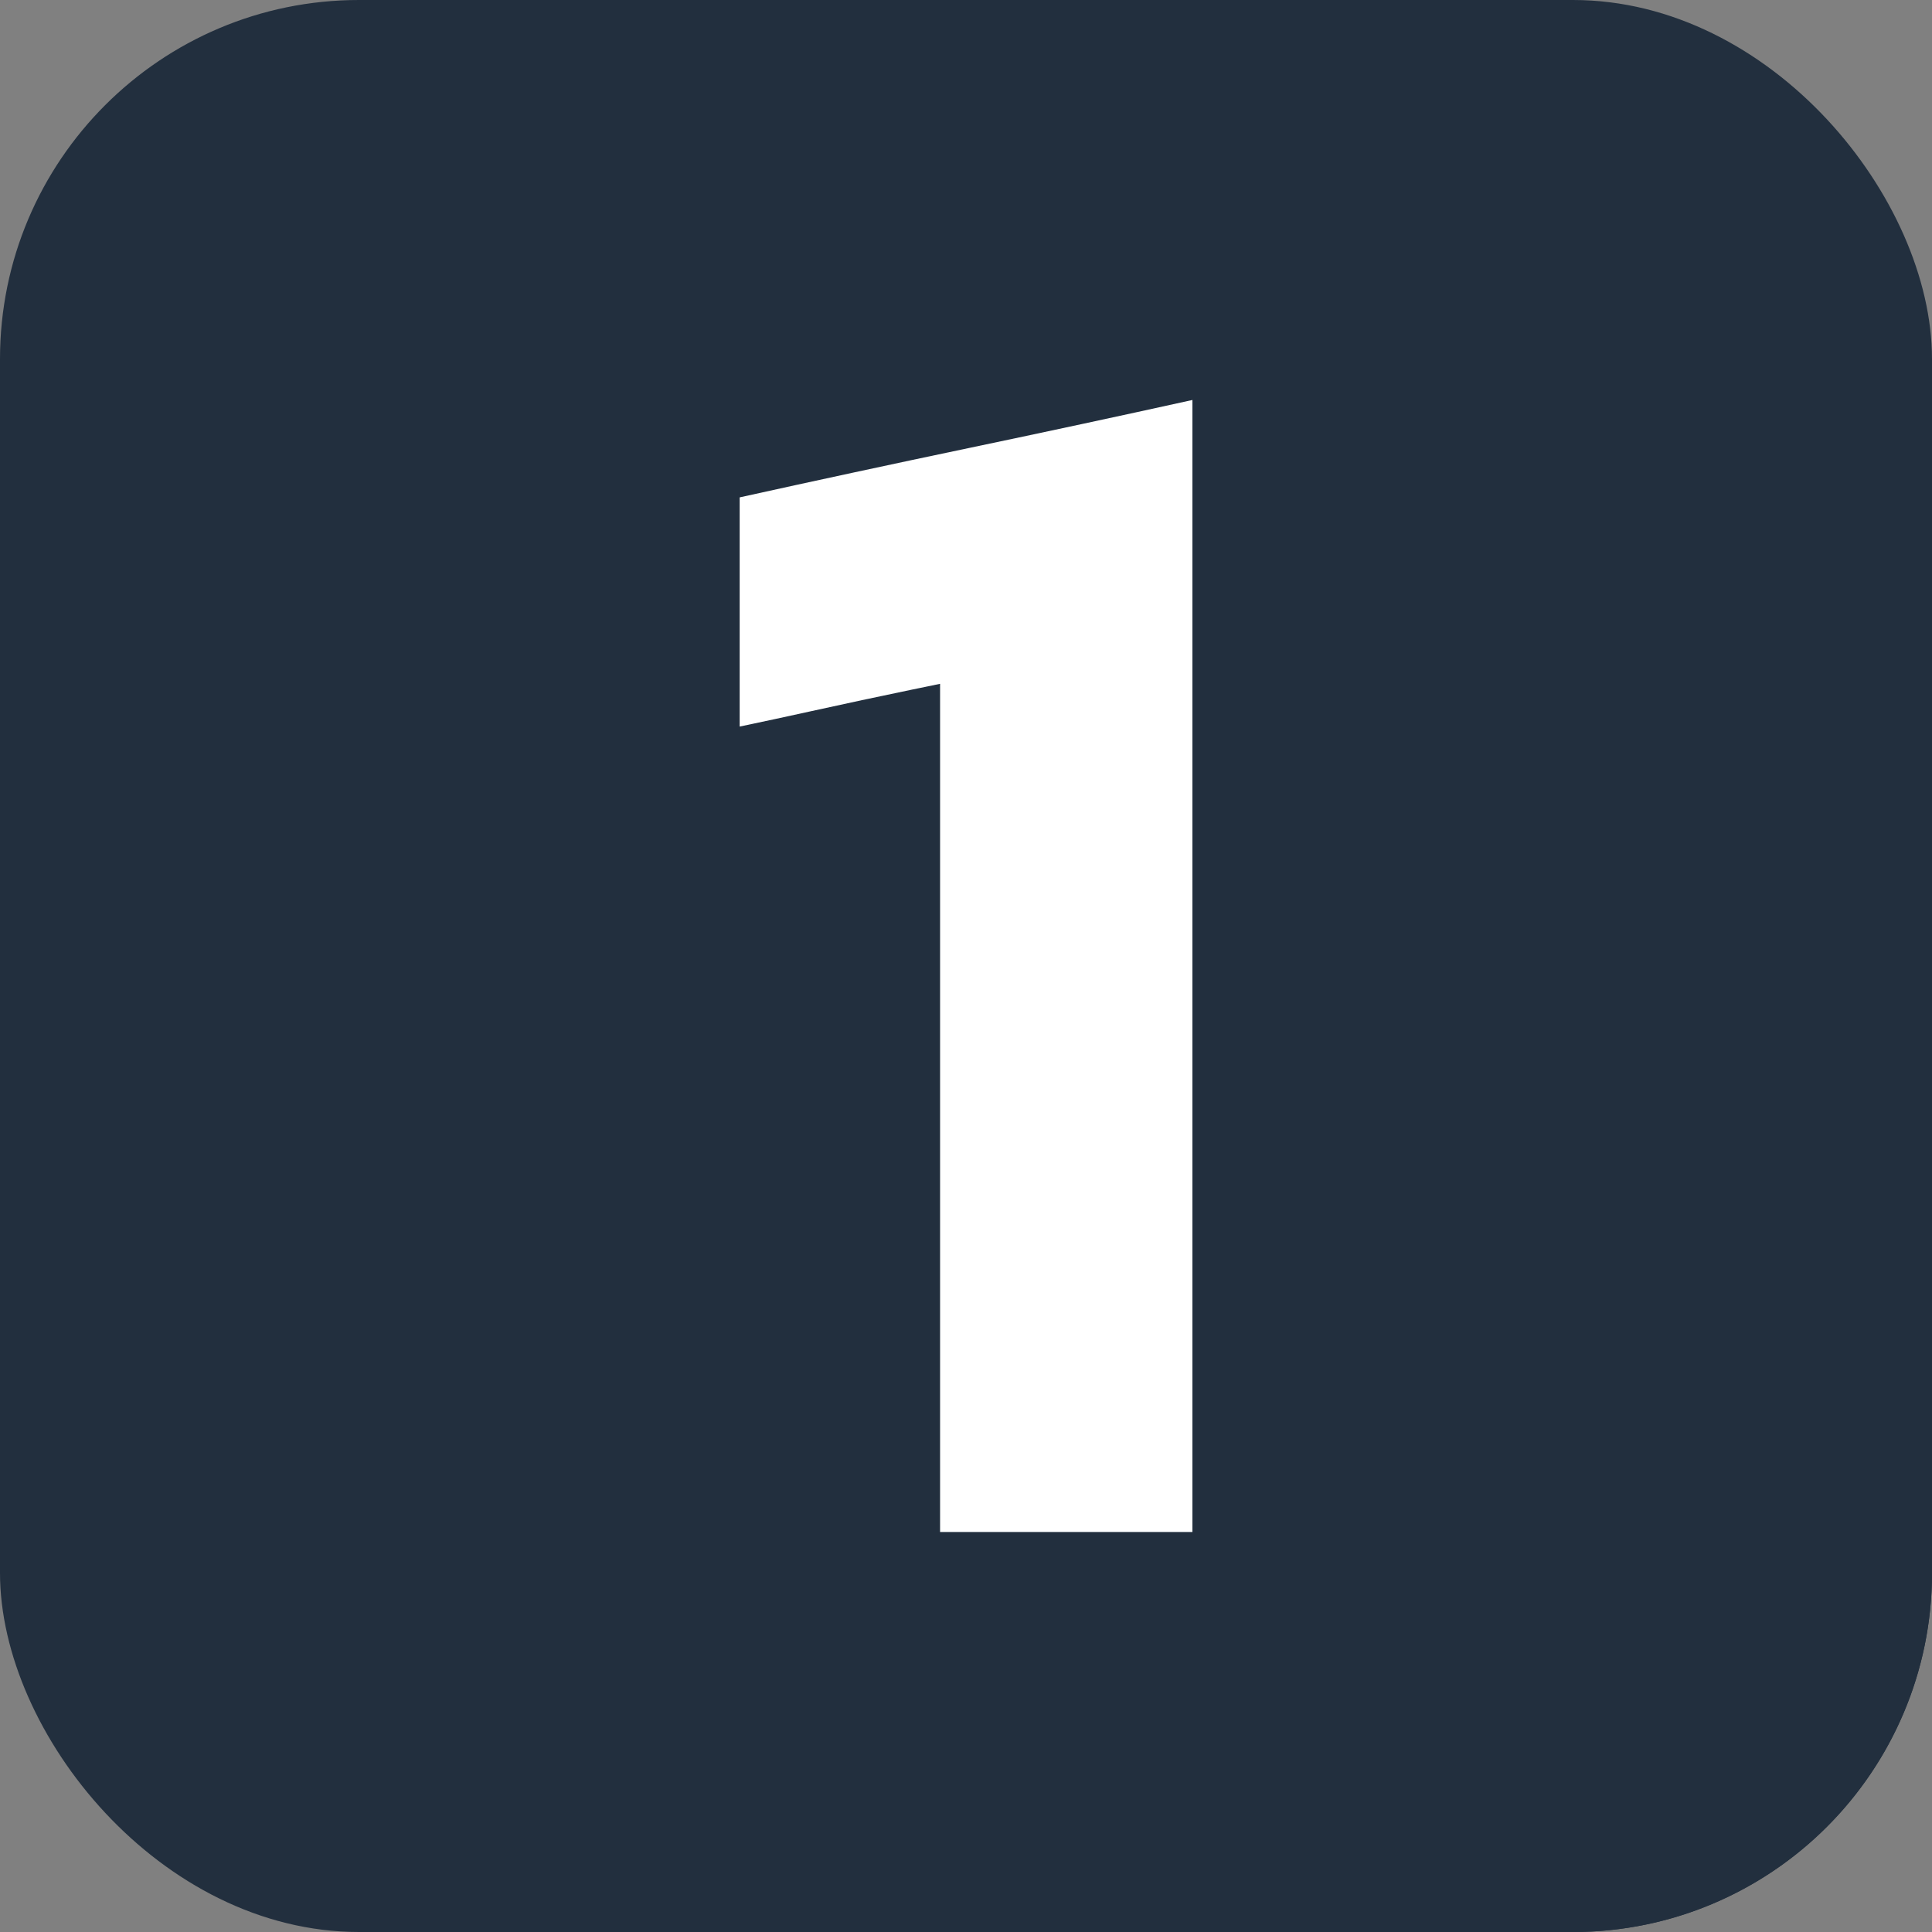
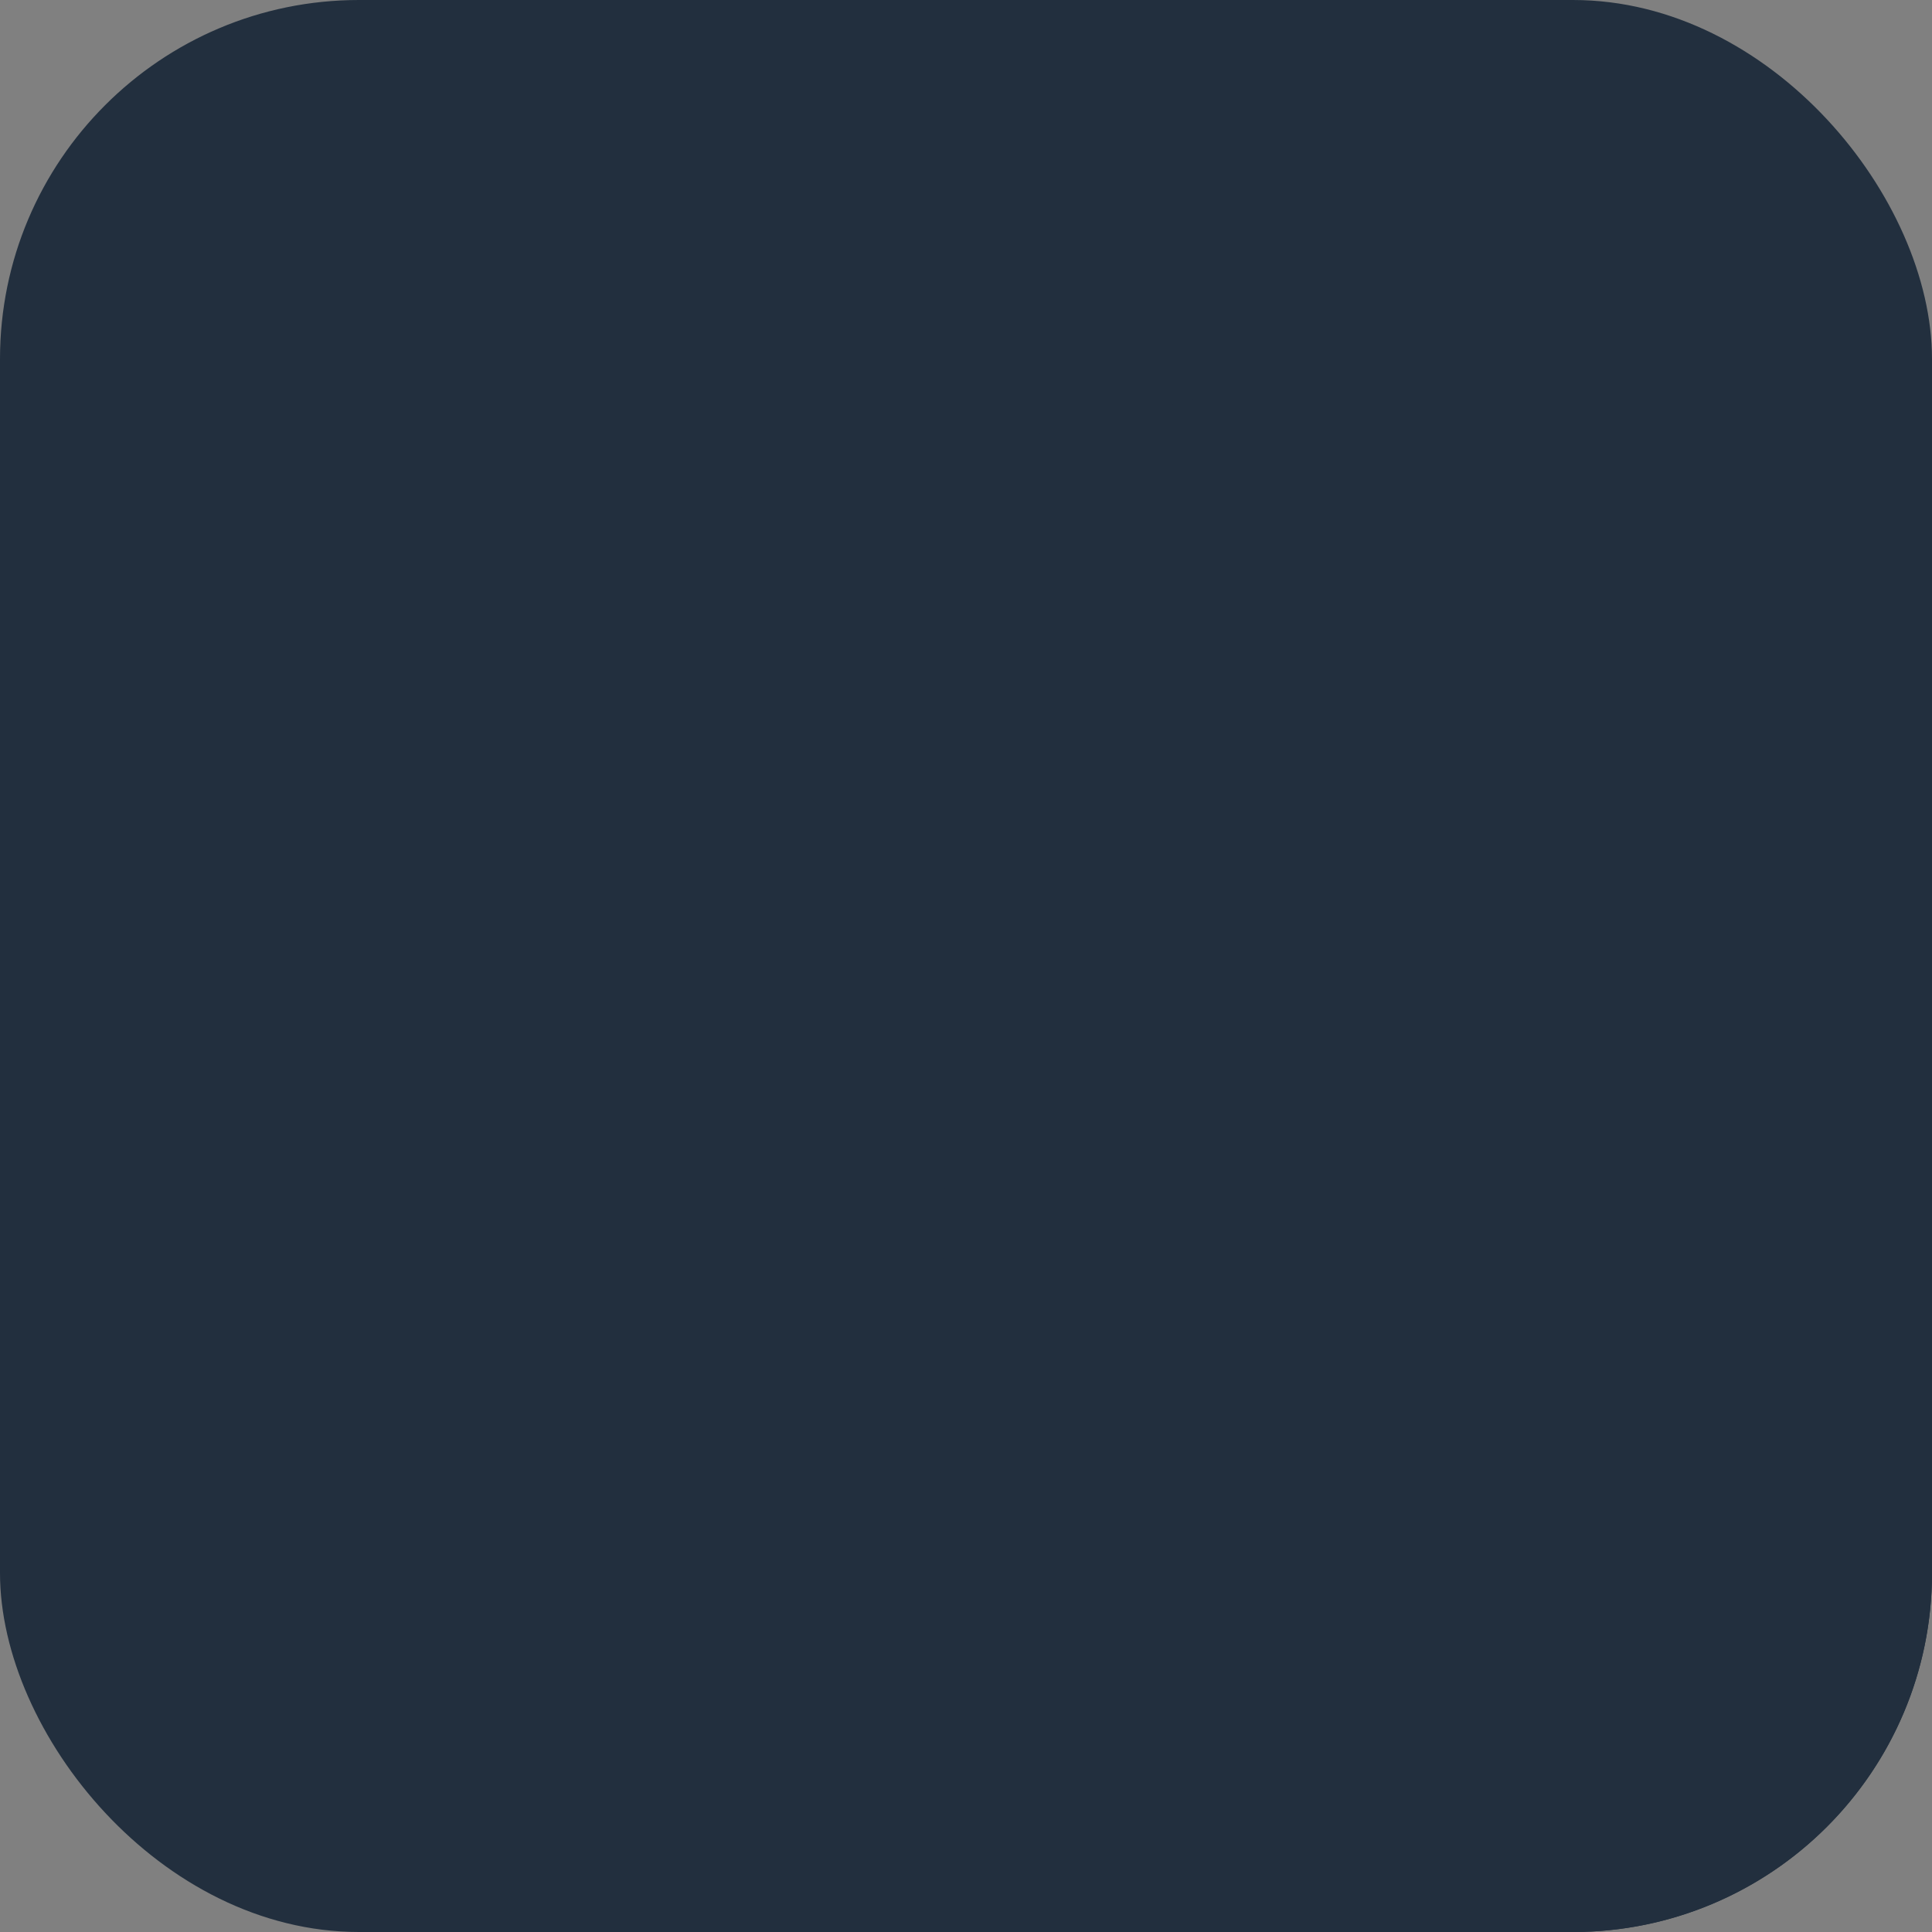
<svg xmlns="http://www.w3.org/2000/svg" version="1.1" width="512" height="512" x="0" y="0" viewBox="0 0 512 512" style="enable-background:new 0 0 512 512" xml:space="preserve" class="">
  <rect x="0" y="0" width="512" height="512" fill="#808080" stroke="none" />
  <g>
    <linearGradient id="a" x1="27.87" x2="484.13" y1="27.87" y2="484.13" gradientUnits="userSpaceOnUse">
      <stop stop-opacity="1" stop-color="#222f3e" offset="0" />
      <stop stop-opacity="1" stop-color="#222f3e" offset="1" />
    </linearGradient>
    <linearGradient id="b" x1="177.19" x2="497.41" y1="150.64" y2="470.86" gradientUnits="userSpaceOnUse">
      <stop stop-opacity="1" stop-color="#222f3e" offset="0" />
      <stop stop-opacity="1" stop-color="#222f3e" offset="1" />
    </linearGradient>
    <g data-name="Layer 2">
      <g data-name="Layer 2 copy 2">
        <g data-name="33">
          <rect width="512" height="512" fill="url(#a)" rx="95.14" opacity="1" data-original="url(#a)" class="" />
          <path fill="url(#b)" d="M512 302v114.86A95.13 95.13 0 0 1 416.86 512h-61.73l-106-106 2-158.36L196 192.55v-60.74L316 106z" opacity="1" data-original="url(#b)" class="" />
-           <path fill="#ffffff" d="M249.13 406V181.22l-7.57 1.56c-8.6 1.78-17.56 3.7-26.63 5.7-6.14 1.35-12.47 2.72-18.91 4.07v-60.74c20.15-4.45 40.73-8.89 61.27-13.19C277 114.49 296.74 110.25 316 106v300z" opacity="1" data-original="#ffffff" />
        </g>
      </g>
    </g>
  </g>
</svg>